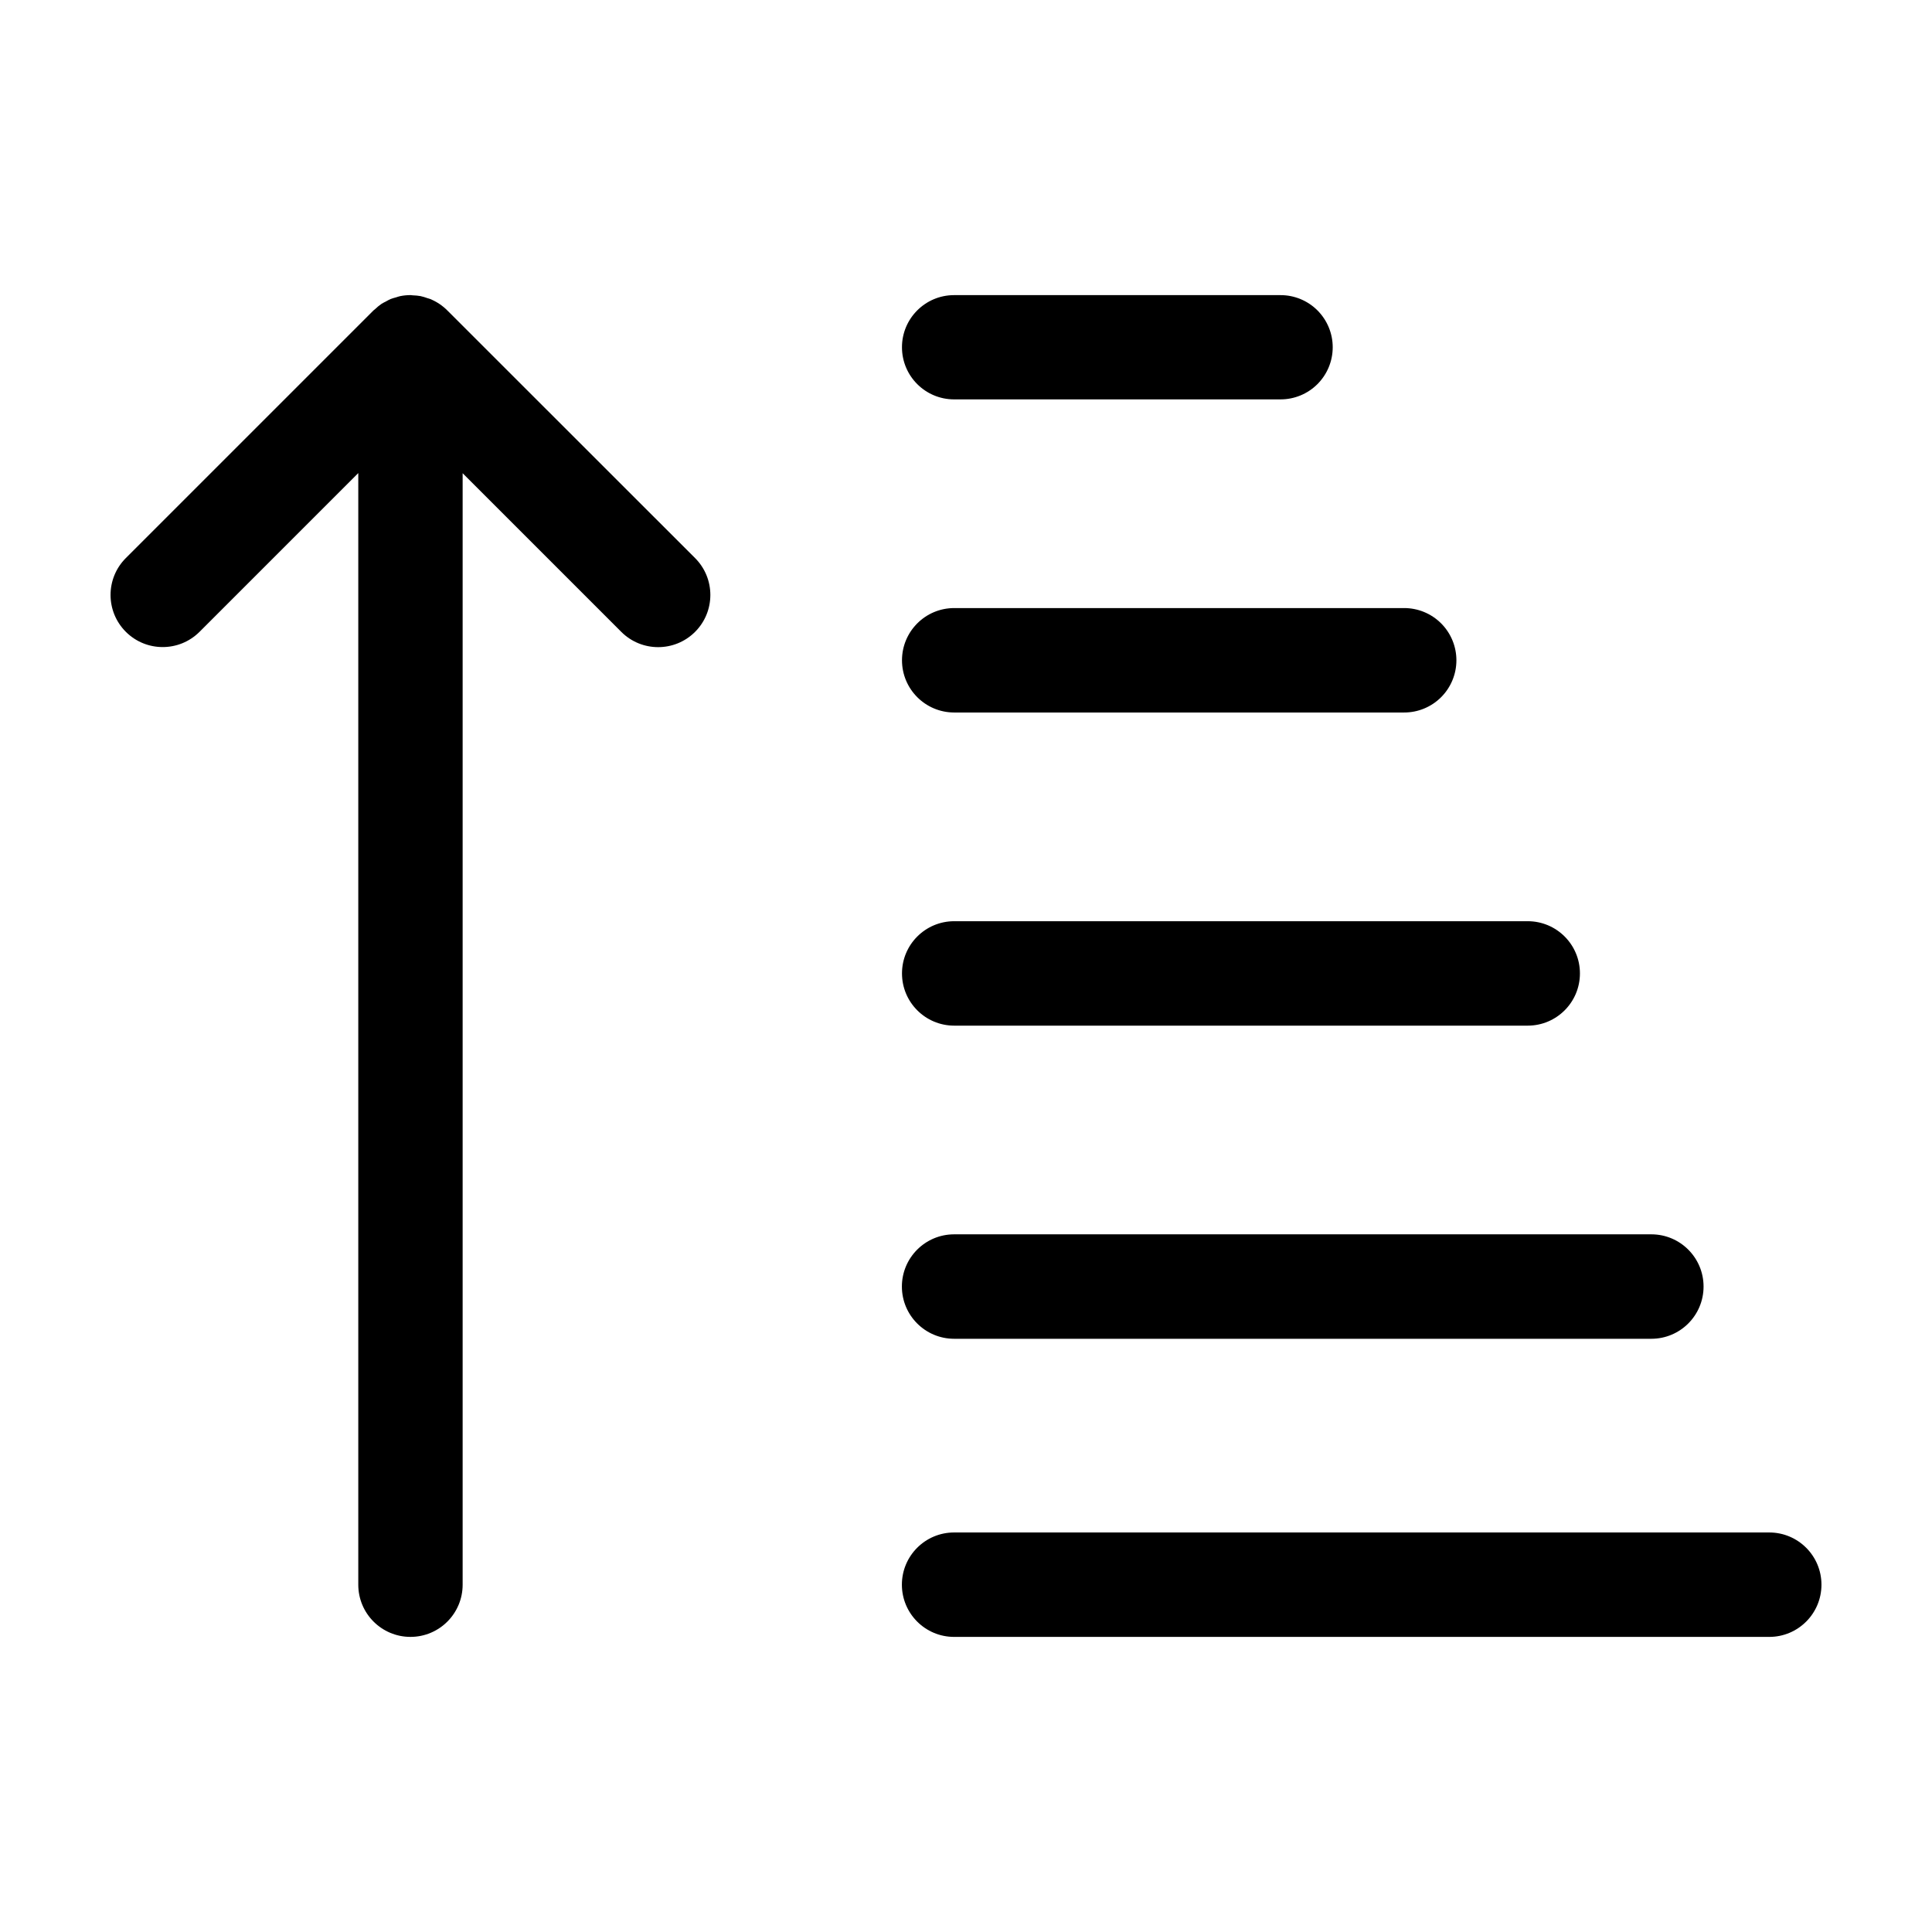
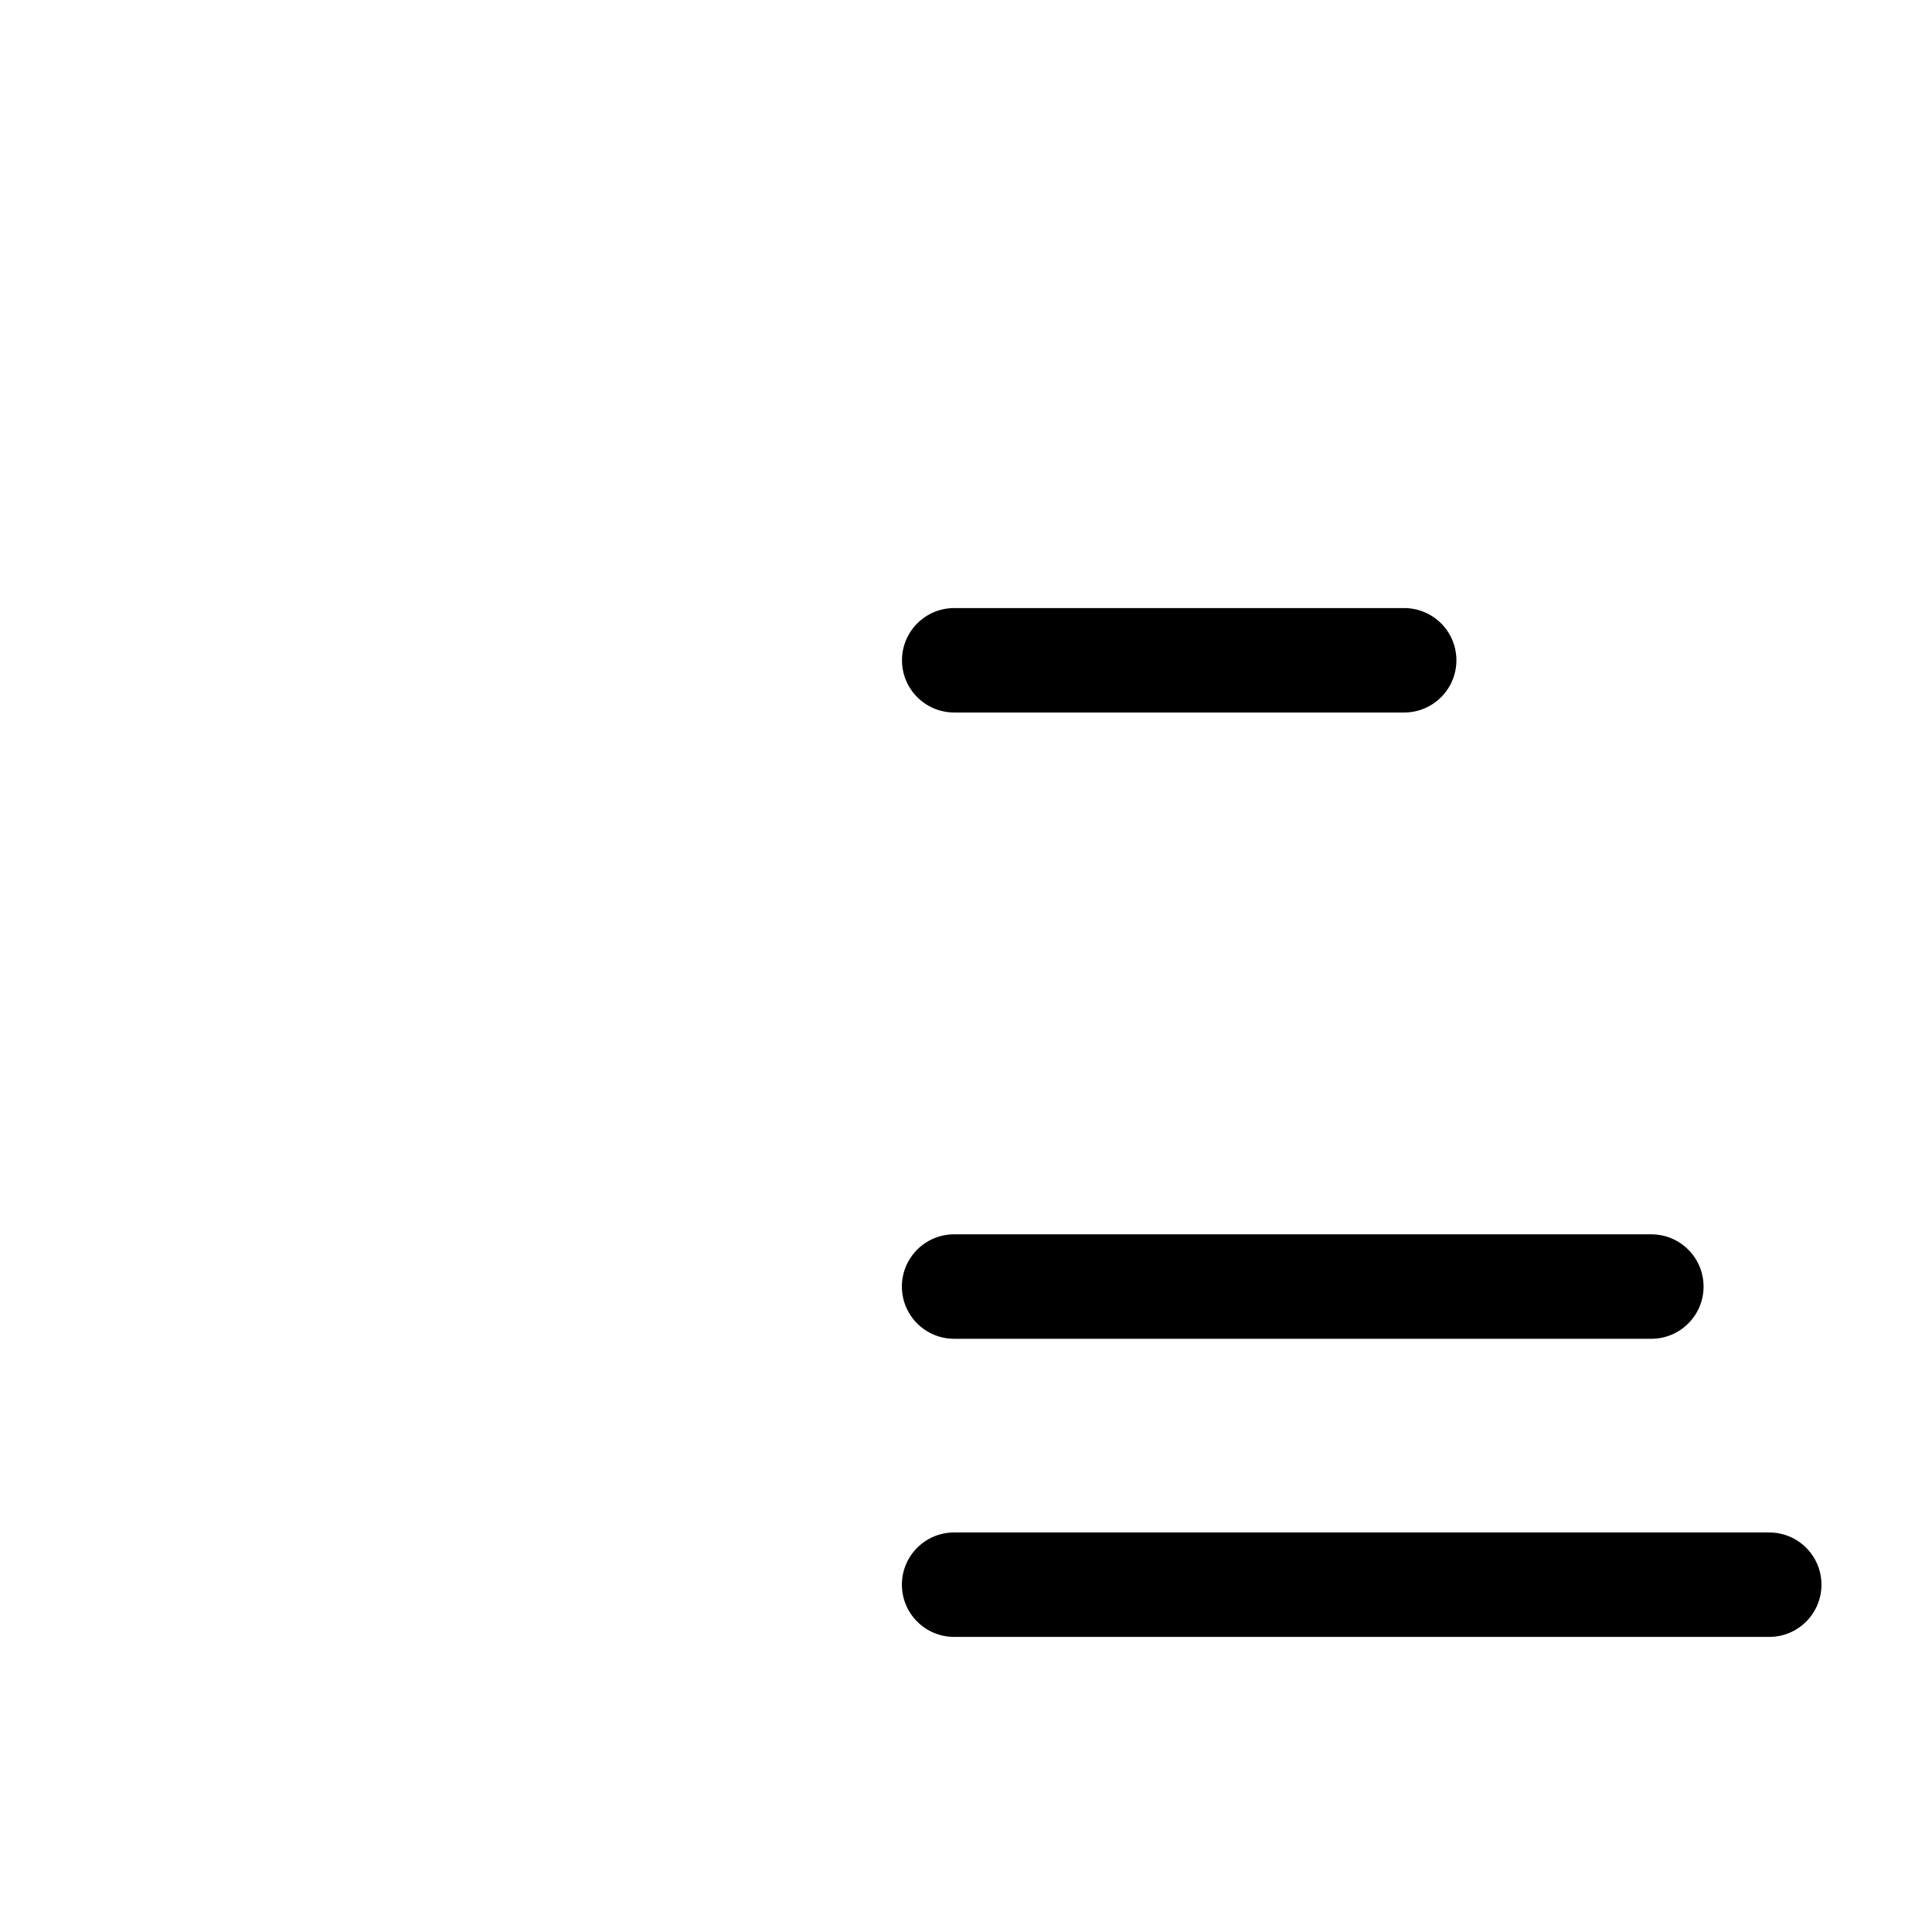
<svg xmlns="http://www.w3.org/2000/svg" fill="#000000" width="800px" height="800px" version="1.1" viewBox="144 144 512 512">
  <g>
    <path d="m396.85 550.12c-7.644 0-13.84 6.195-13.84 13.836 0 7.644 6.195 13.84 13.84 13.84h216.02c7.641 0 13.836-6.195 13.836-13.84 0-7.641-6.195-13.836-13.836-13.836z" />
-     <path d="m483.34 249.84c3.672 0.008 7.191-1.445 9.789-4.035 2.594-2.594 4.055-6.109 4.055-9.781 0-3.668-1.461-7.184-4.055-9.777-2.598-2.59-6.117-4.043-9.789-4.035h-86.52c-7.617 0.012-13.789 6.195-13.789 13.812 0 7.621 6.172 13.805 13.789 13.816z" />
    <path d="m396.85 332.82h119.25c3.676 0.008 7.203-1.449 9.801-4.043 2.602-2.598 4.062-6.121 4.062-9.793 0-3.676-1.461-7.199-4.062-9.797-2.598-2.594-6.125-4.051-9.801-4.043h-119.25c-7.633 0.016-13.812 6.207-13.812 13.84 0 7.629 6.18 13.82 13.812 13.836z" />
-     <path d="m548.89 388.13h-152.04c-7.633 0.016-13.812 6.203-13.812 13.836 0 7.633 6.18 13.824 13.812 13.84h152.04c7.629-0.016 13.809-6.207 13.809-13.84 0-7.633-6.18-13.82-13.809-13.836z" />
    <path d="m383.01 484.95c0 7.641 6.195 13.836 13.84 13.84h184.8c7.633-0.016 13.812-6.207 13.812-13.84 0-7.633-6.18-13.824-13.812-13.84h-184.8c-7.641 0-13.836 6.195-13.84 13.84z" />
-     <path d="m196.87 311.45 42.078-42.078v294.59c0 7.641 6.191 13.832 13.828 13.832 7.637 0 13.828-6.191 13.828-13.832v-294.55l42.051 42.051c5.402 5.391 14.148 5.383 19.547-0.012 5.394-5.398 5.398-14.145 0.008-19.547l-65.508-65.477c-0.707-0.73-1.492-1.383-2.344-1.945-0.746-0.488-1.535-0.902-2.359-1.242-0.227-0.094-0.465-0.137-0.695-0.215-0.605-0.227-1.227-0.41-1.855-0.551-0.68-0.121-1.367-0.188-2.059-0.207-0.203-0.008-0.395-0.059-0.602-0.059-0.918 0-1.836 0.09-2.738 0.273-0.375 0.074-0.719 0.215-1.082 0.32h0.004c-0.512 0.125-1.012 0.281-1.504 0.465-0.41 0.172-0.777 0.406-1.168 0.613-0.414 0.199-0.816 0.418-1.211 0.66-0.594 0.41-1.156 0.871-1.676 1.371-0.137 0.125-0.289 0.215-0.422 0.344l-65.66 65.656c-5.383 5.398-5.379 14.137 0.012 19.527s14.129 5.394 19.527 0.012z" />
  </g>
</svg>